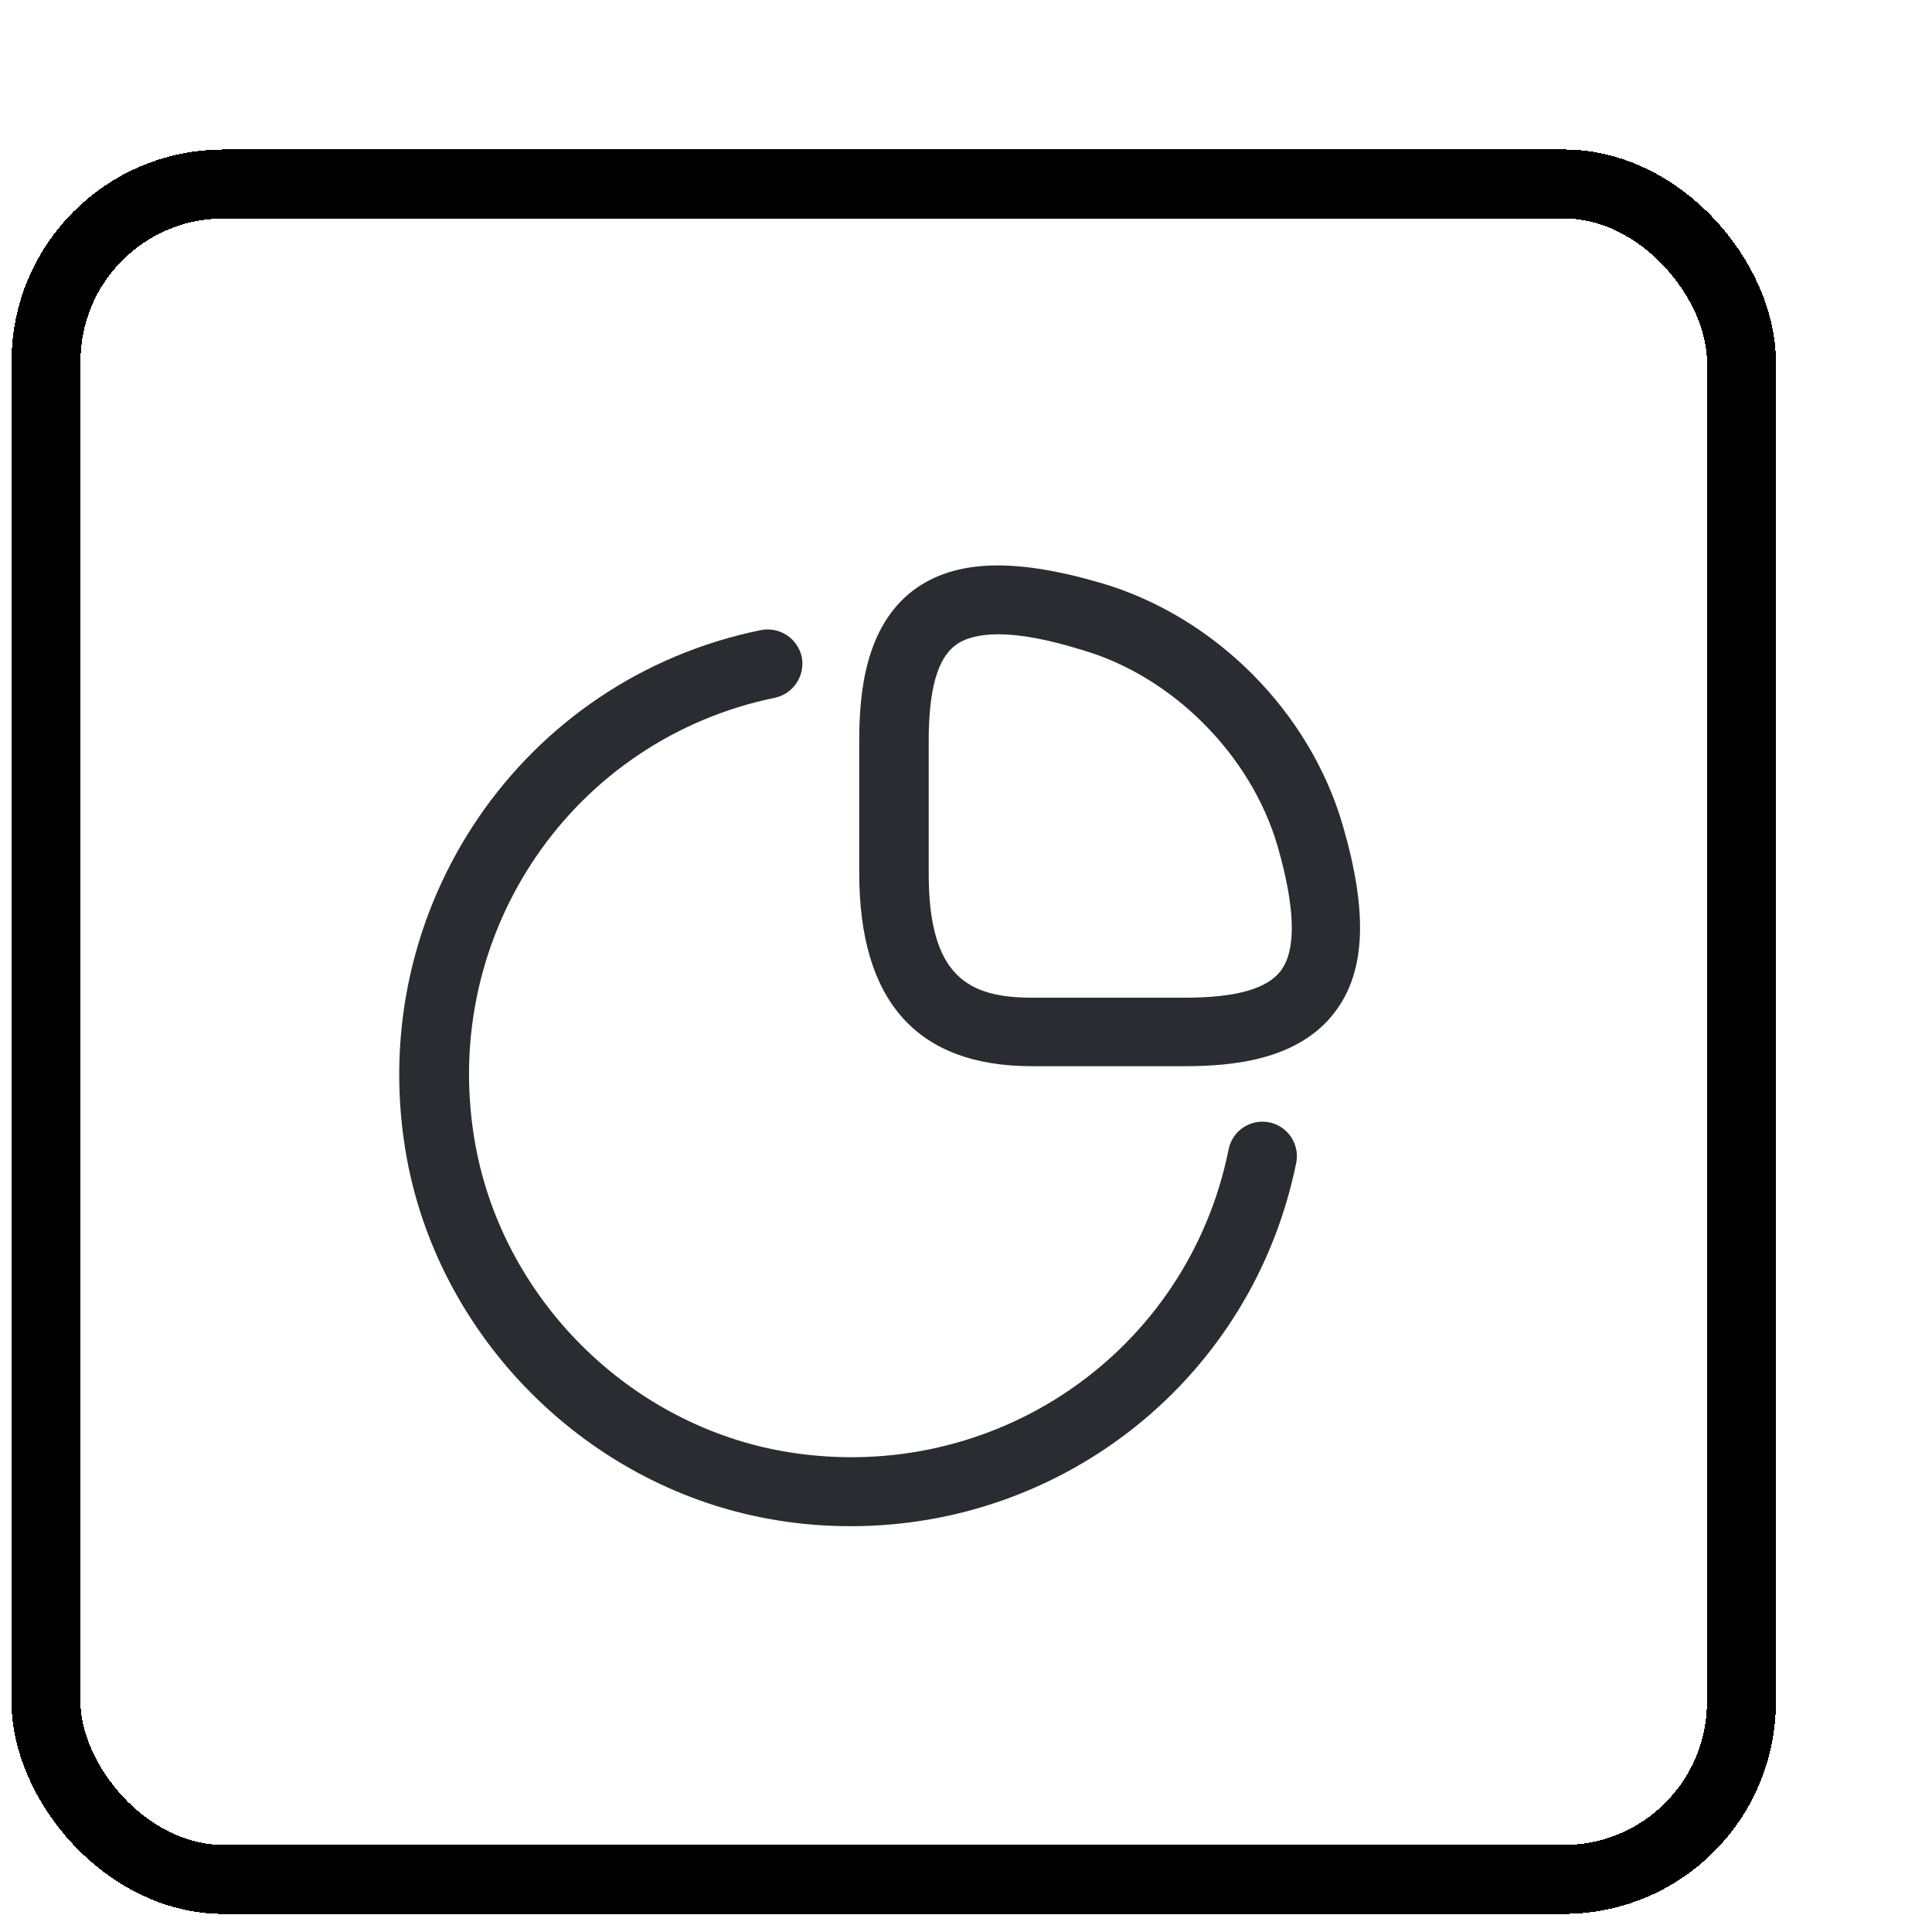
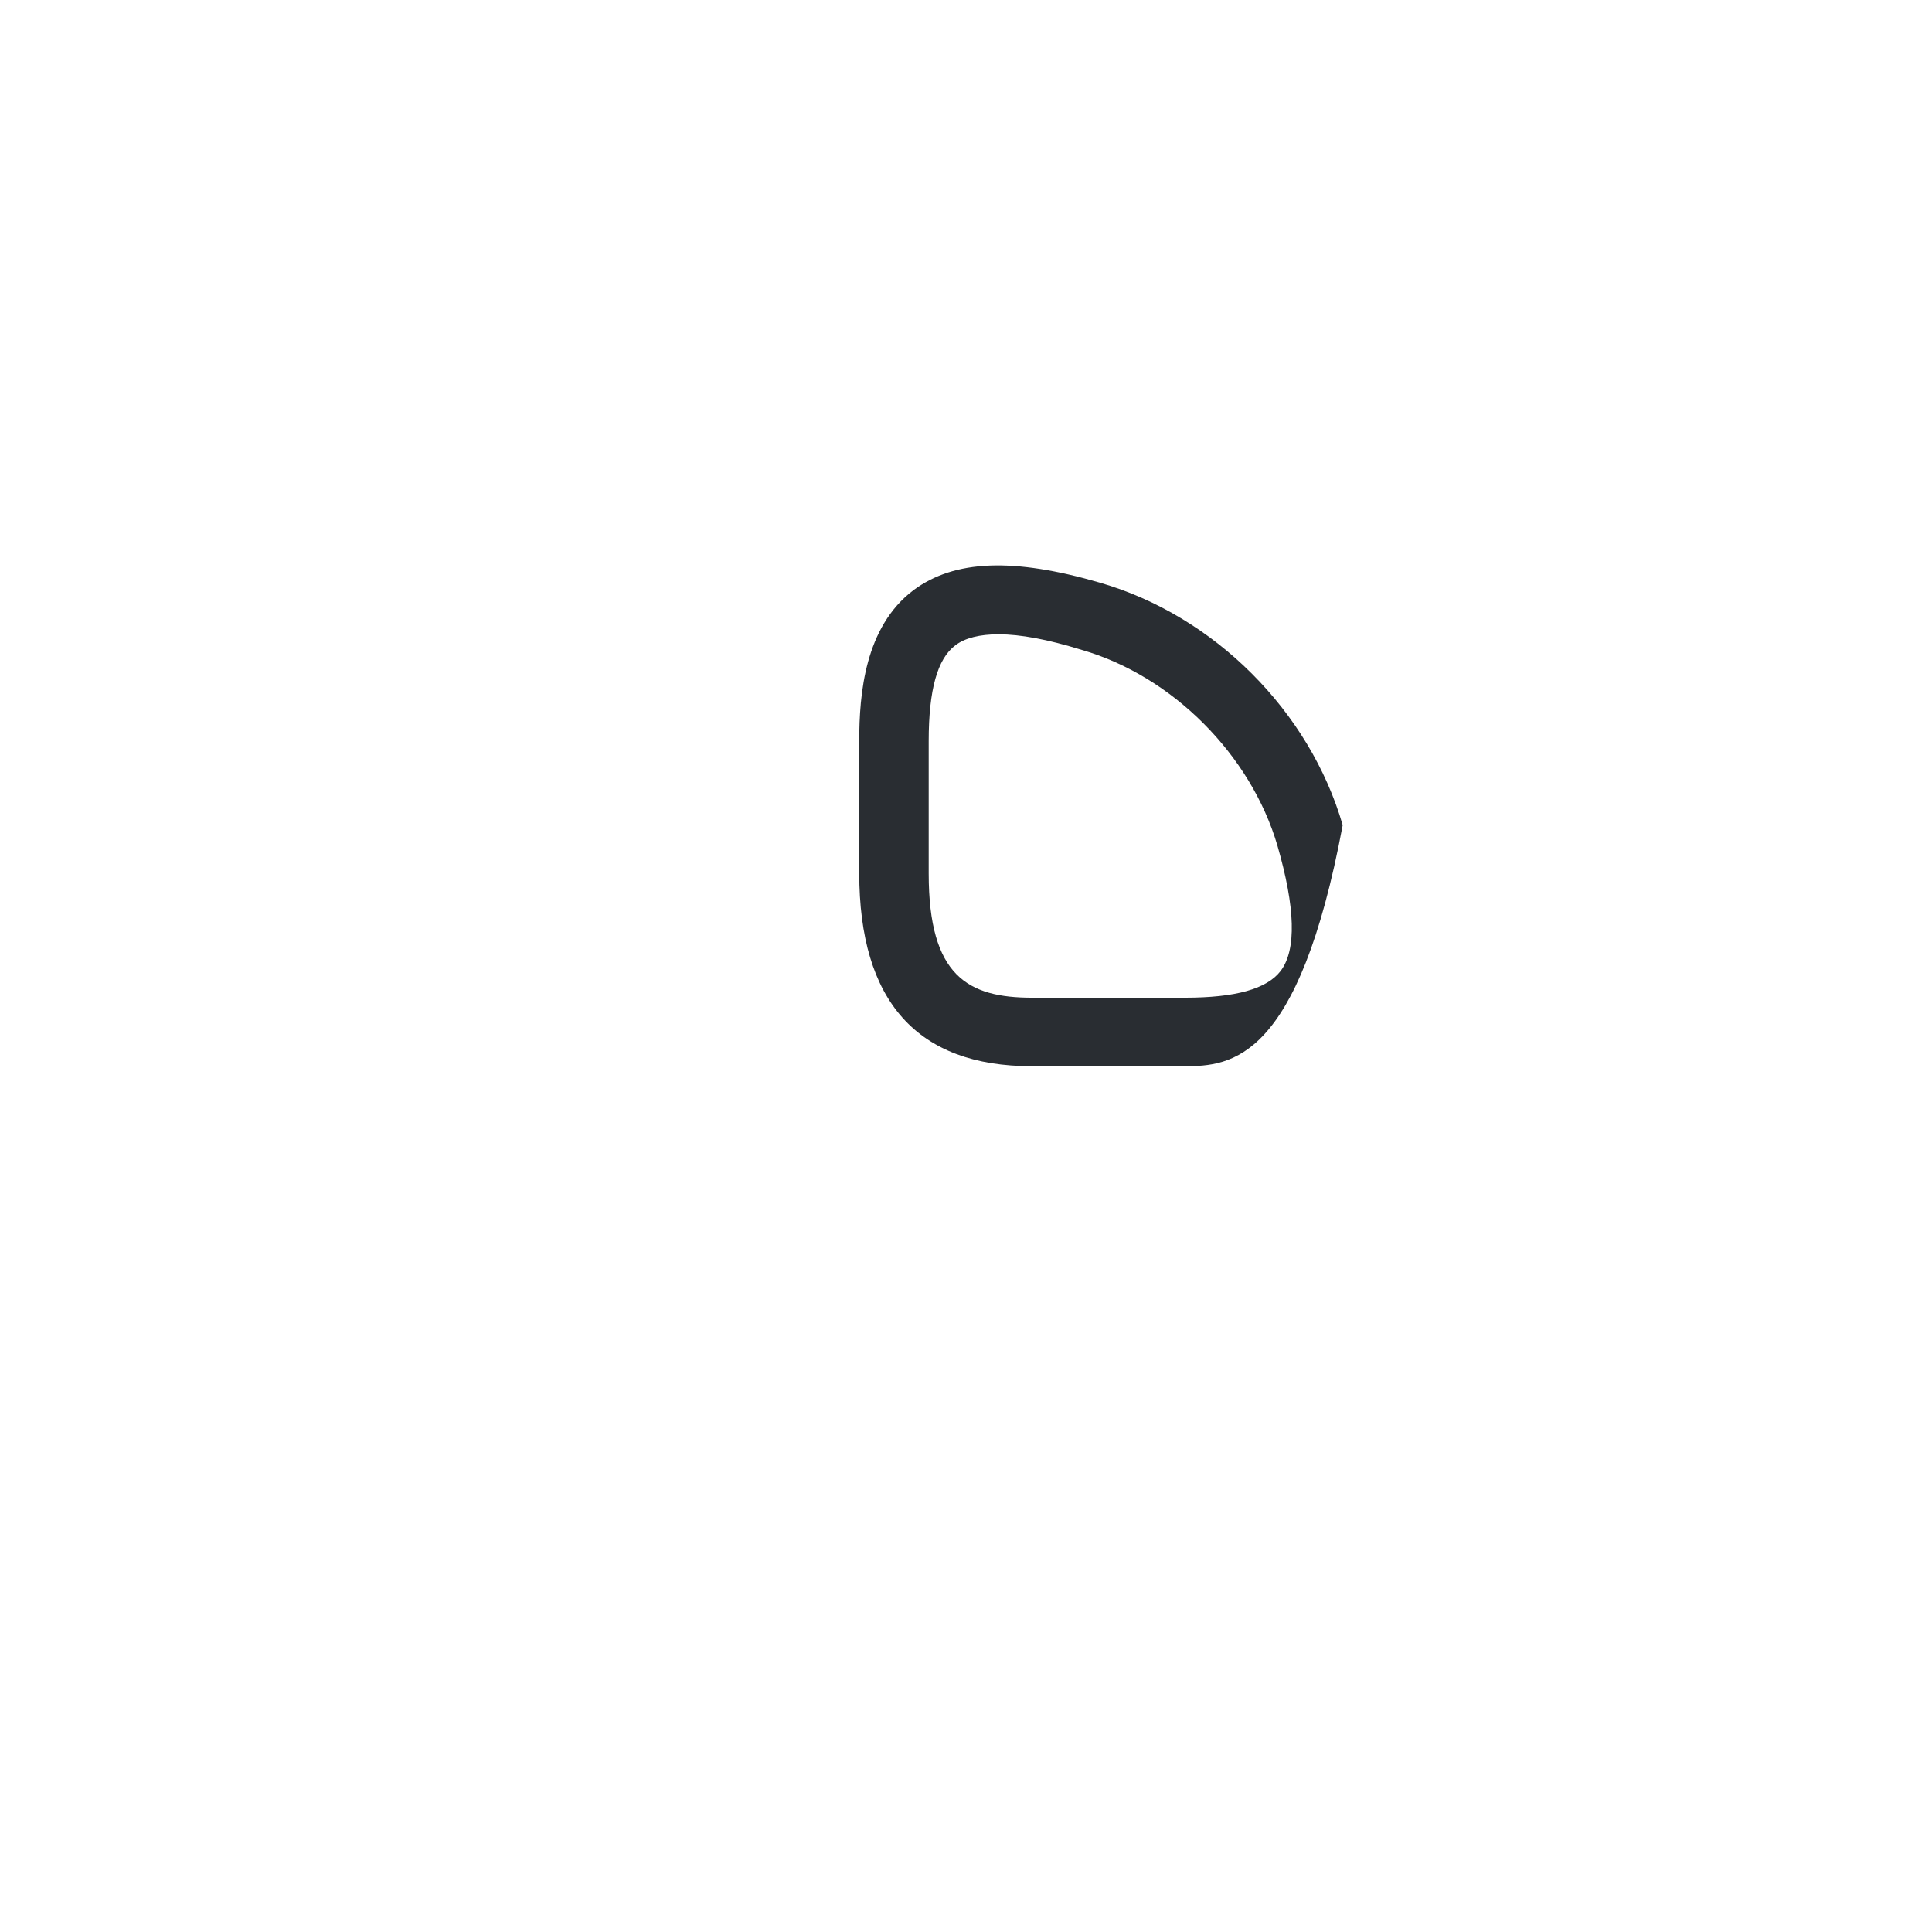
<svg xmlns="http://www.w3.org/2000/svg" width="42" height="42" viewBox="0 0 42 42" fill="none">
  <g filter="url(#filter0_d_1793_40565)">
-     <rect x="4" y="1" width="36.857" height="36.857" rx="3.857" fill="white" shape-rendering="crispEdges" />
-     <rect x="4" y="1" width="36.857" height="36.857" rx="3.857" stroke="black" stroke-width="1.5" shape-rendering="crispEdges" />
-     <path d="M28.749 20.178H25.429C22.939 20.178 21.679 18.768 21.679 15.979V13.108C21.679 12.088 21.799 10.629 22.859 9.829C23.749 9.169 25.029 9.119 26.919 9.669C29.399 10.389 31.469 12.459 32.189 14.938C32.739 16.819 32.689 18.109 32.029 18.989C31.229 20.059 29.769 20.178 28.749 20.178ZM24.709 10.789C24.299 10.789 23.979 10.868 23.769 11.028C23.379 11.319 23.189 11.998 23.189 13.108V15.989C23.189 18.229 24.049 18.689 25.439 18.689H28.759C29.859 18.689 30.539 18.499 30.839 18.109C31.189 17.649 31.159 16.729 30.769 15.379C30.189 13.409 28.489 11.698 26.519 11.129C25.779 10.899 25.179 10.789 24.709 10.789Z" fill="#292D32" />
-     <path d="M21.499 30.178C20.969 30.178 20.429 30.139 19.889 30.049C15.799 29.389 12.469 26.069 11.809 21.979C10.959 16.718 14.349 11.758 19.539 10.698C19.949 10.618 20.339 10.879 20.429 11.278C20.509 11.688 20.249 12.079 19.849 12.168C15.459 13.069 12.579 17.268 13.309 21.738C13.869 25.198 16.679 28.009 20.139 28.569C24.629 29.288 28.819 26.398 29.709 21.988C29.789 21.578 30.189 21.319 30.589 21.398C30.999 21.479 31.259 21.878 31.179 22.279C30.229 26.948 26.149 30.178 21.499 30.178Z" fill="#292D32" />
+     <path d="M28.749 20.178H25.429C22.939 20.178 21.679 18.768 21.679 15.979V13.108C21.679 12.088 21.799 10.629 22.859 9.829C23.749 9.169 25.029 9.119 26.919 9.669C29.399 10.389 31.469 12.459 32.189 14.938C31.229 20.059 29.769 20.178 28.749 20.178ZM24.709 10.789C24.299 10.789 23.979 10.868 23.769 11.028C23.379 11.319 23.189 11.998 23.189 13.108V15.989C23.189 18.229 24.049 18.689 25.439 18.689H28.759C29.859 18.689 30.539 18.499 30.839 18.109C31.189 17.649 31.159 16.729 30.769 15.379C30.189 13.409 28.489 11.698 26.519 11.129C25.779 10.899 25.179 10.789 24.709 10.789Z" fill="#292D32" />
  </g>
  <defs>
    <filter id="filter0_d_1793_40565" x="0.25" y="0.25" width="41.357" height="41.357" filterUnits="userSpaceOnUse" color-interpolation-filters="sRGB">
      <feFlood flood-opacity="0" result="BackgroundImageFix" />
      <feColorMatrix in="SourceAlpha" type="matrix" values="0 0 0 0 0 0 0 0 0 0 0 0 0 0 0 0 0 0 127 0" result="hardAlpha" />
      <feOffset dx="-3" dy="3" />
      <feComposite in2="hardAlpha" operator="out" />
      <feColorMatrix type="matrix" values="0 0 0 0 0.69 0 0 0 0 0.875 0 0 0 0 0.827 0 0 0 1 0" />
      <feBlend mode="normal" in2="BackgroundImageFix" result="effect1_dropShadow_1793_40565" />
      <feBlend mode="normal" in="SourceGraphic" in2="effect1_dropShadow_1793_40565" result="shape" />
    </filter>
  </defs>
</svg>